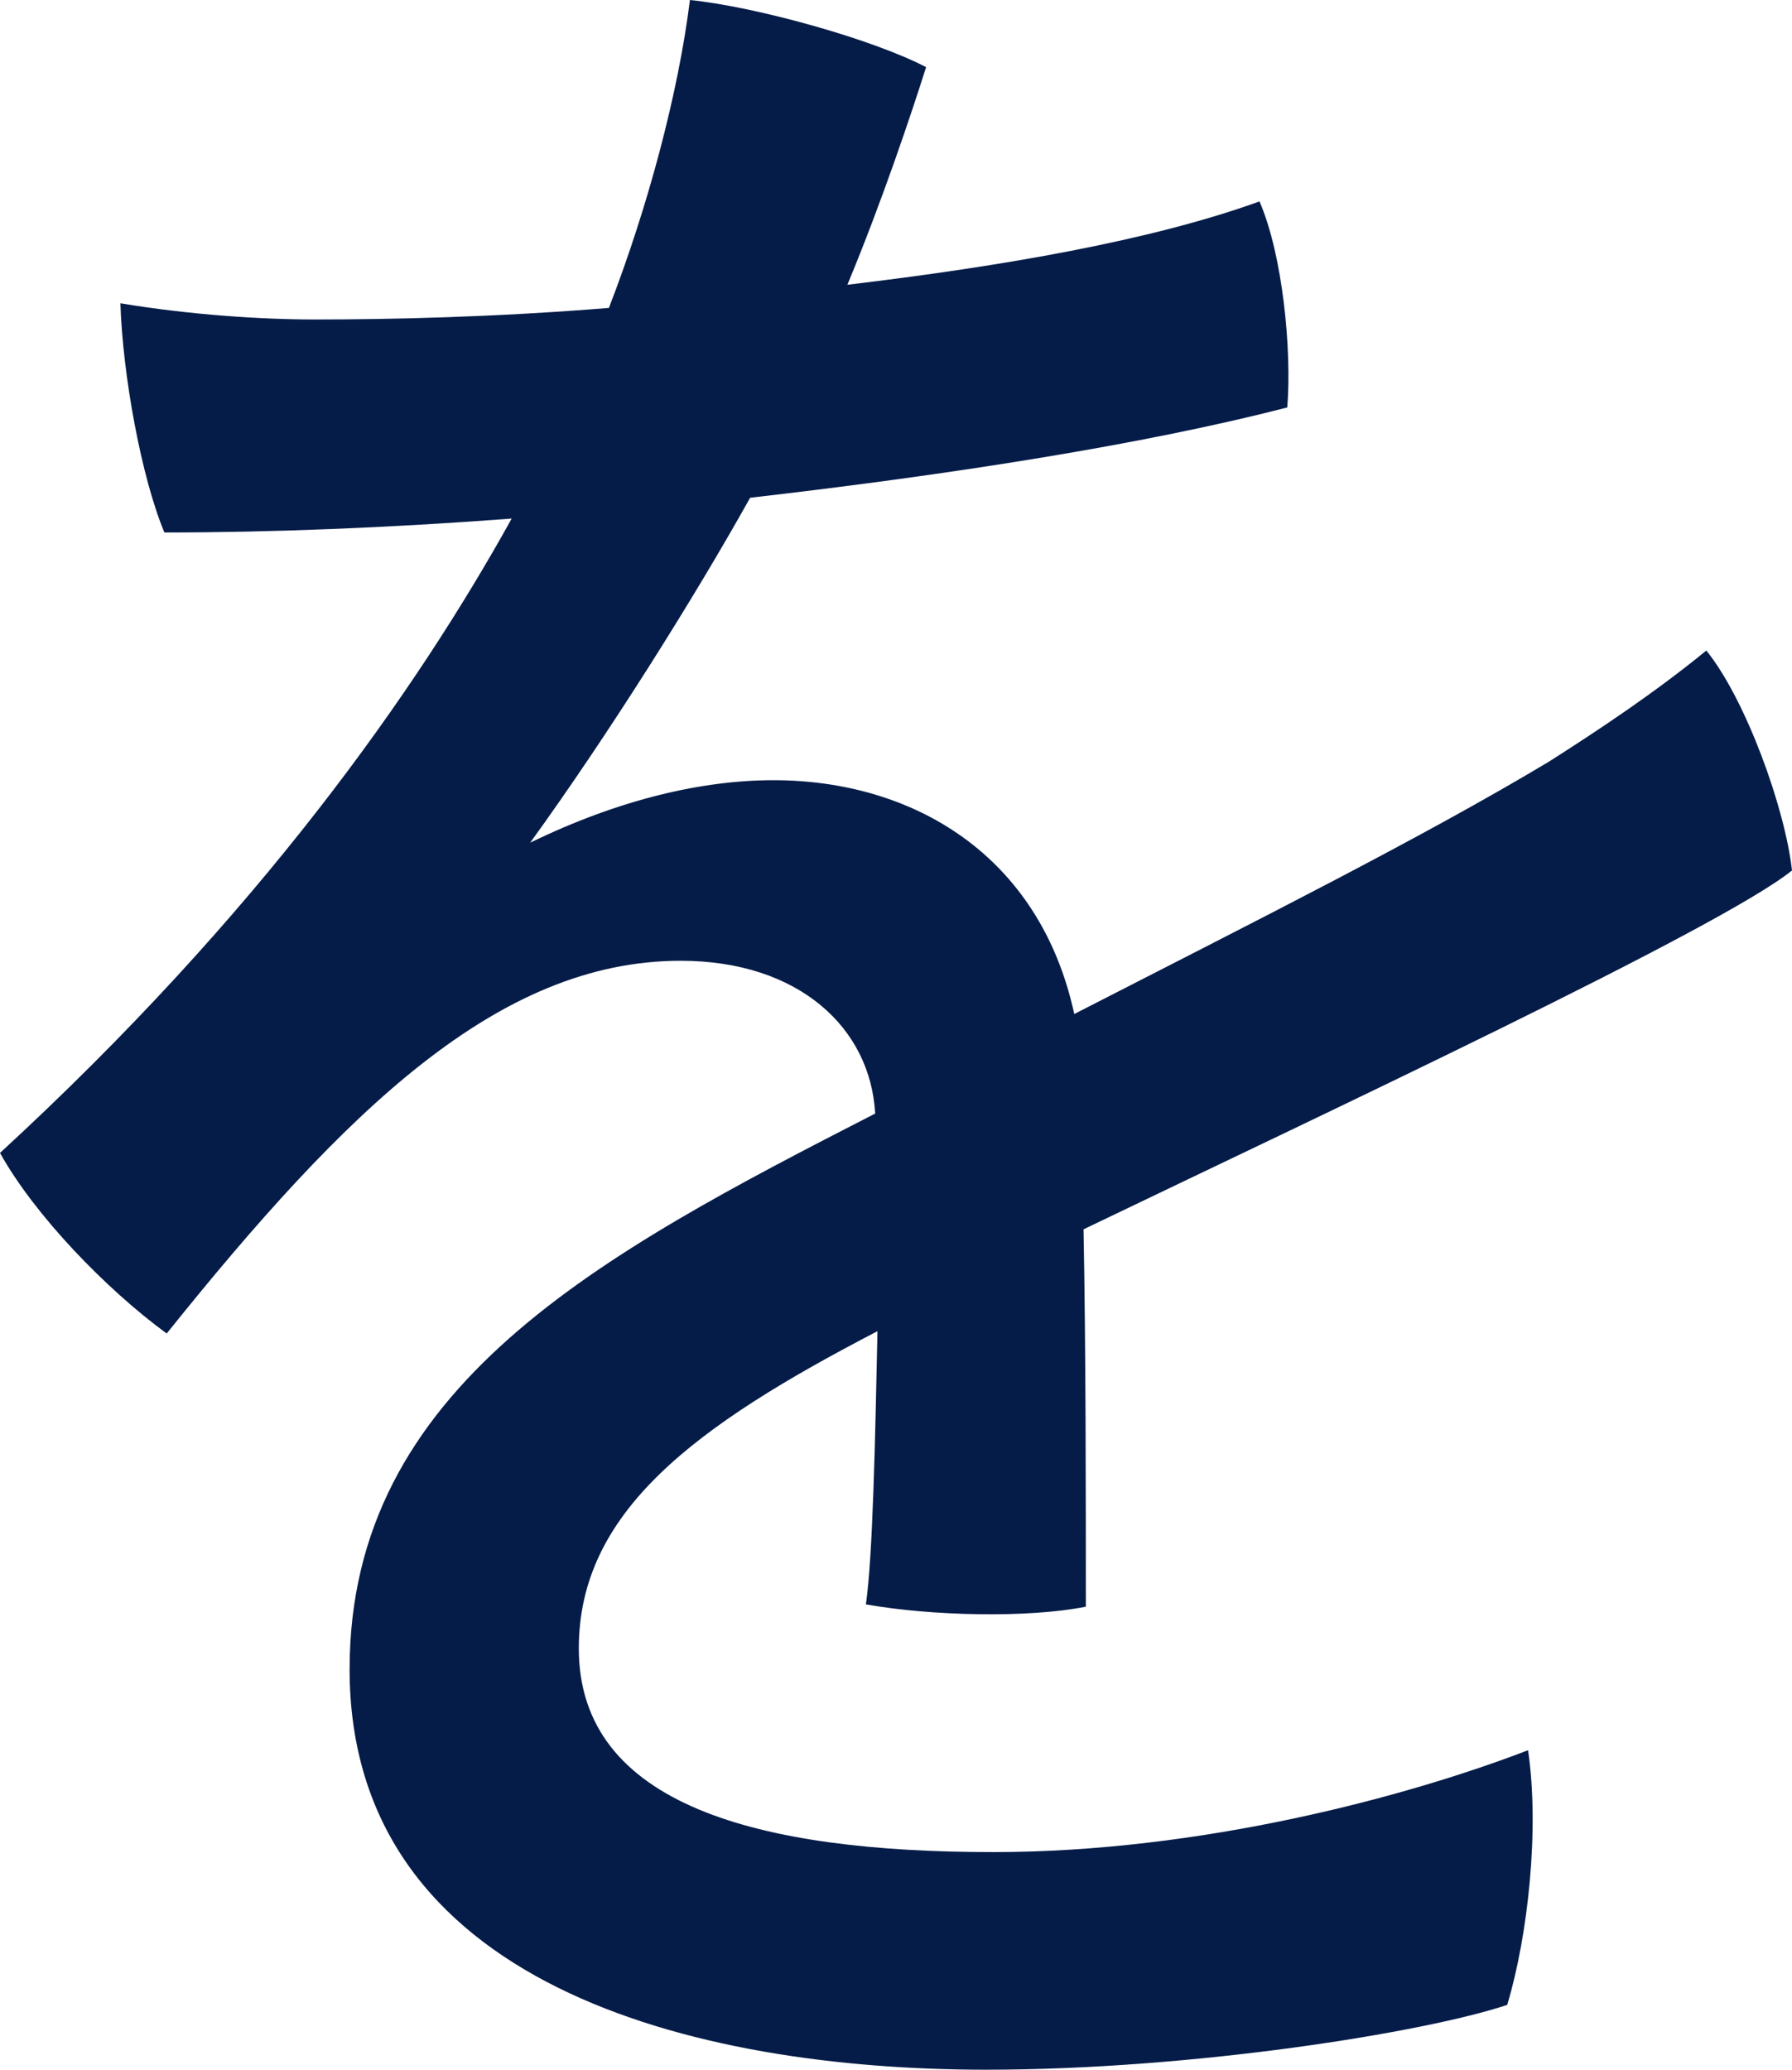
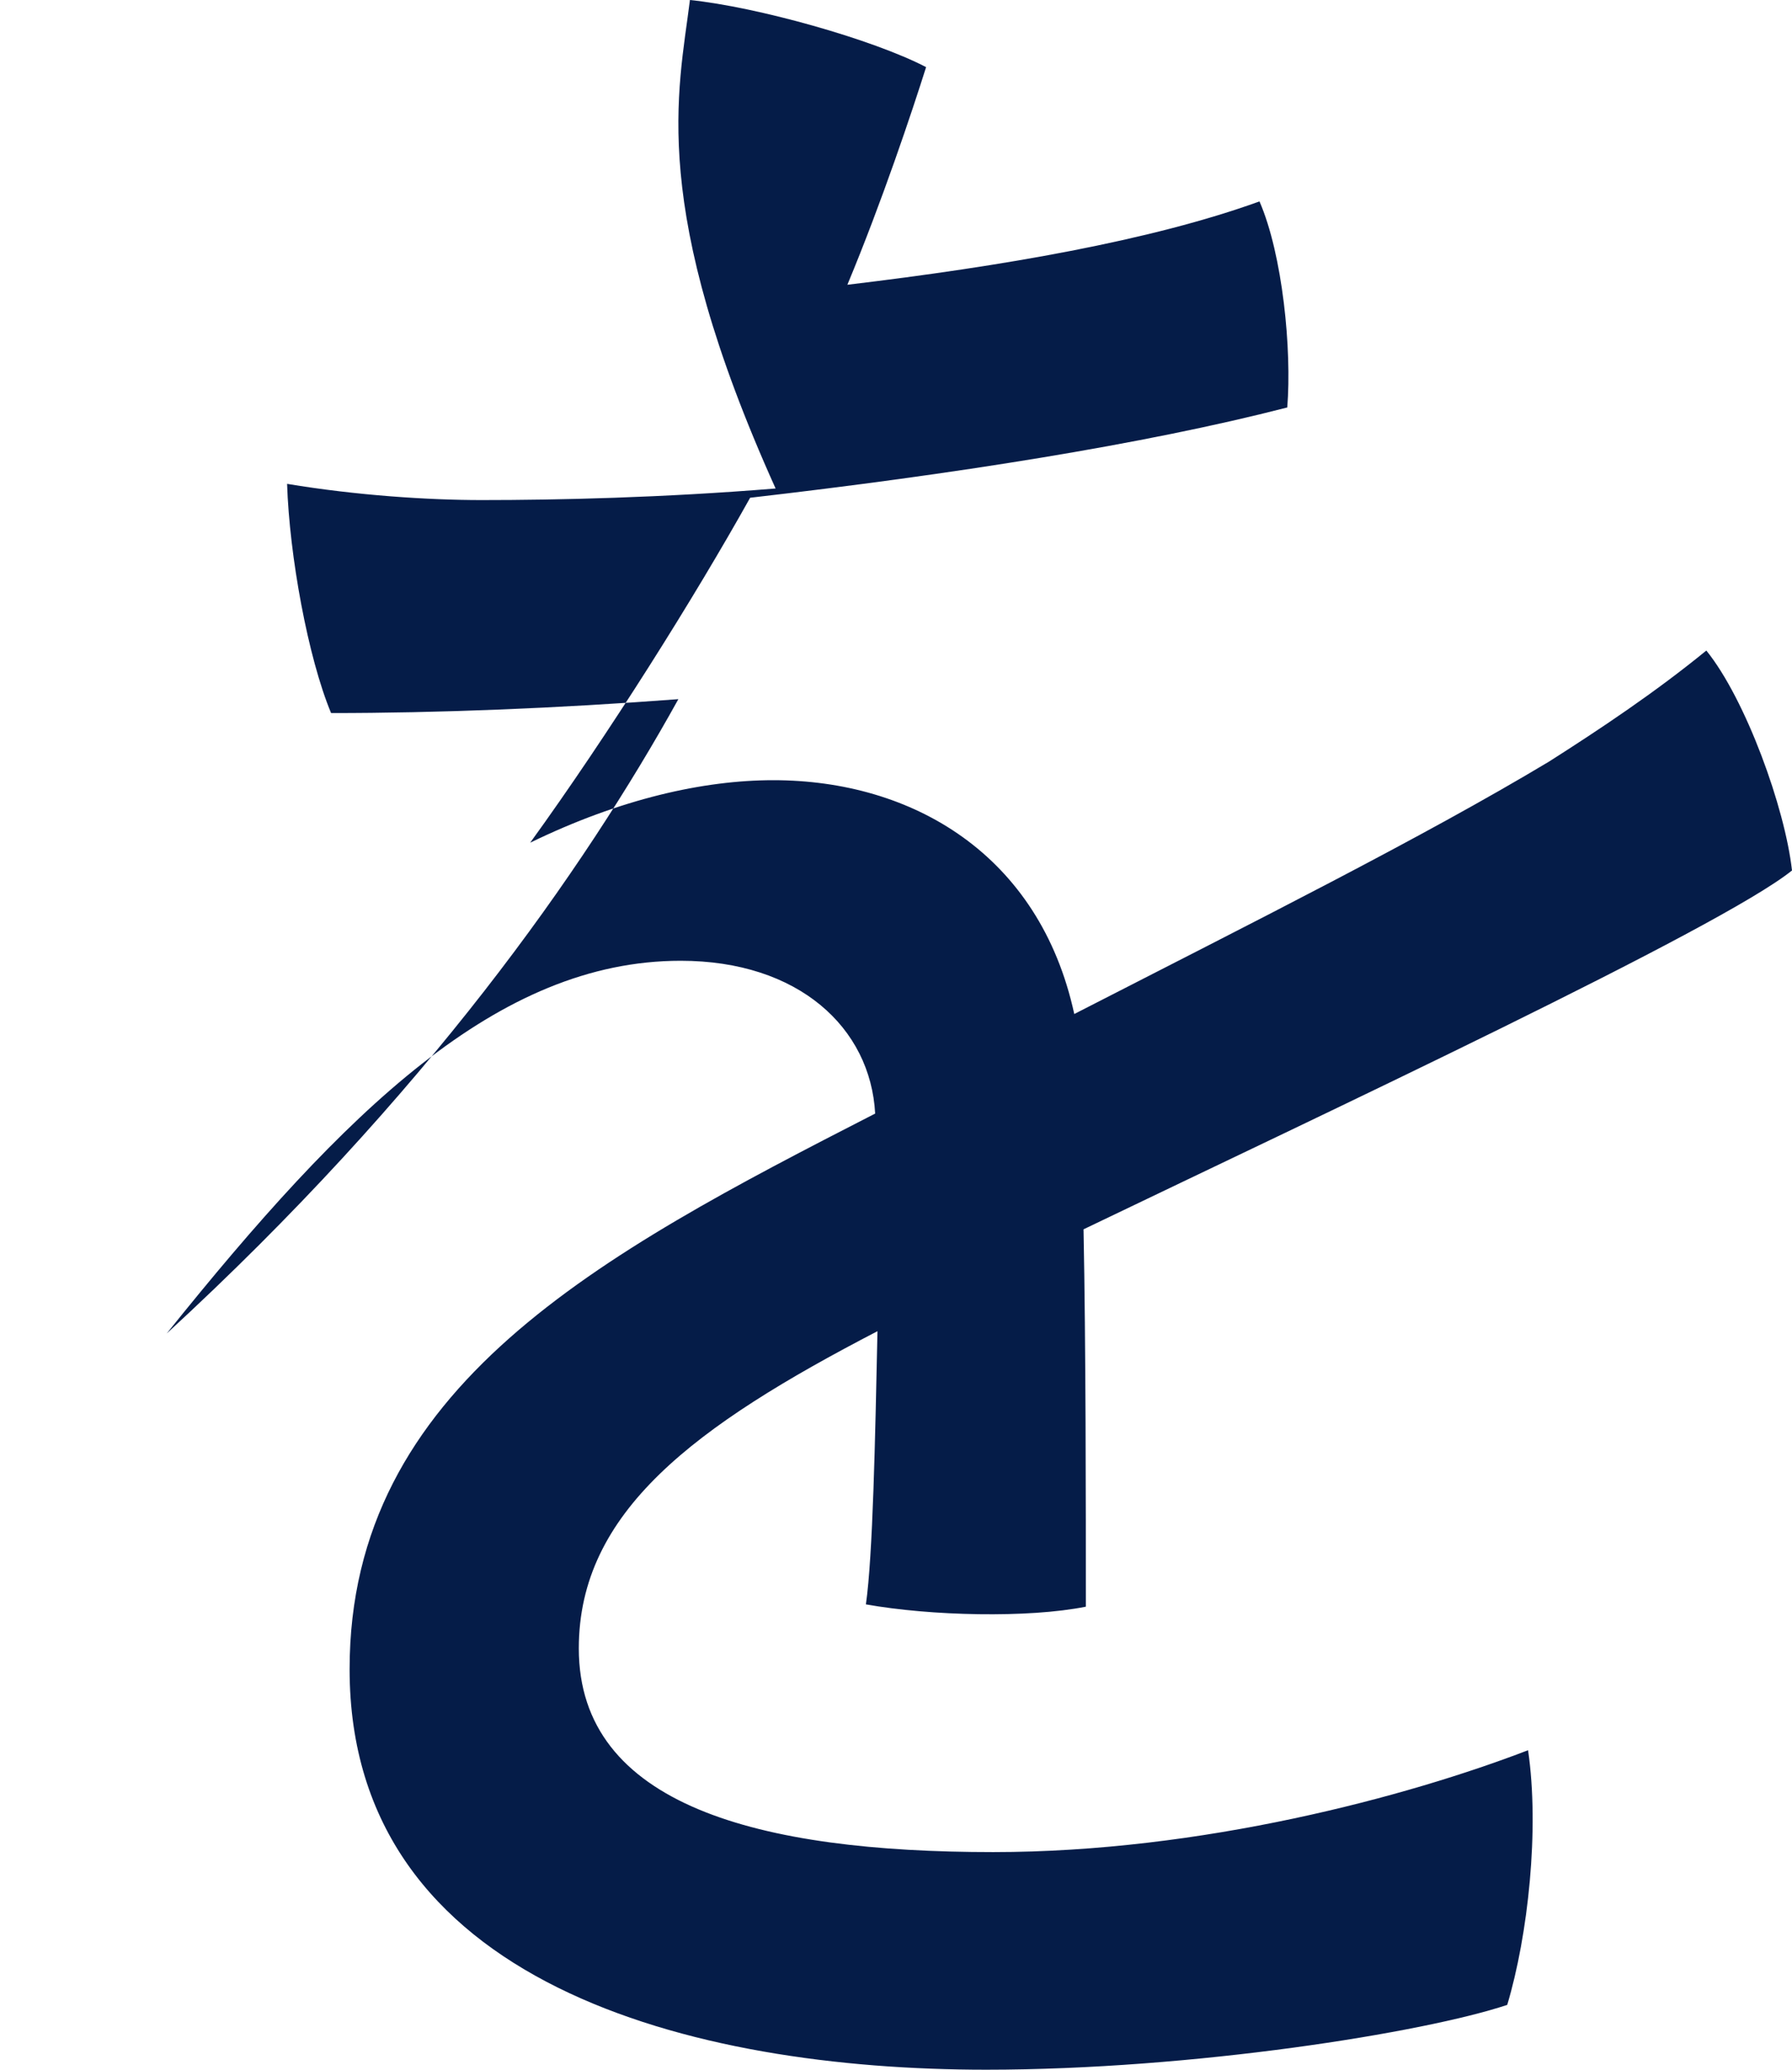
<svg xmlns="http://www.w3.org/2000/svg" data-name="レイヤー 2" viewBox="0 0 123.84 143.04">
-   <path d="M68.64 128c14.4 0 28.64-3.84 36.96-7.04.8 5.44 0 12.8-1.44 17.6-5.76 1.92-21.76 4.48-36 4.48-20.32 0-44-5.92-44-27.68 0-19.52 17.28-28.64 36.32-38.4-.32-5.92-5.28-10.56-13.44-10.56-12.64 0-23.2 10.4-35.52 25.76C7.36 89.12 2.4 84 0 79.68c17.92-16.48 28.8-32 35.36-43.84-8.48.64-16.64.96-24 .96-1.6-3.84-2.88-10.88-3.04-15.84 4.8.8 9.76 1.12 13.44 1.12 5.28 0 12.48-.16 20.32-.8C44.8 14.24 46.88 6.4 47.68 0 52.32.48 60.32 2.72 64 4.64c-.96 3.04-3.04 9.28-5.44 15.04 10.72-1.28 20.96-3.04 28.48-5.76 1.6 3.68 2.24 10.24 1.92 14.24-9.92 2.56-23.2 4.64-37.12 6.24-3.84 6.88-9.76 16.32-15.2 23.84 6.24-3.04 12-4.32 16.8-4.32 9.6 0 18.4 5.12 20.8 16.16 12.48-6.4 24-12.16 32.8-17.44 3.52-2.24 7.36-4.8 10.88-7.68 2.72 3.36 5.44 10.88 5.92 15.2-4.96 4-32.32 16.8-48.96 24.8.16 8 .16 18.88.16 26.08-4 .8-10.72.64-15.2-.16.48-3.36.64-11.36.8-18.88C48 98.56 40 104.48 40 113.92 40 124.8 52.48 128 68.64 128Z" style="fill:#051c48" data-name="レイヤー 1" />
+   <path d="M68.64 128c14.4 0 28.64-3.84 36.96-7.04.8 5.44 0 12.8-1.44 17.6-5.76 1.92-21.76 4.48-36 4.48-20.32 0-44-5.92-44-27.68 0-19.52 17.28-28.64 36.32-38.4-.32-5.92-5.28-10.56-13.44-10.56-12.64 0-23.2 10.4-35.52 25.76c17.92-16.48 28.8-32 35.36-43.84-8.48.64-16.64.96-24 .96-1.6-3.84-2.88-10.88-3.04-15.84 4.8.8 9.76 1.12 13.44 1.12 5.28 0 12.48-.16 20.32-.8C44.8 14.24 46.88 6.4 47.68 0 52.32.48 60.32 2.72 64 4.64c-.96 3.04-3.04 9.28-5.44 15.04 10.72-1.28 20.96-3.04 28.48-5.76 1.6 3.68 2.24 10.24 1.92 14.24-9.92 2.56-23.2 4.64-37.12 6.24-3.84 6.88-9.76 16.32-15.2 23.84 6.24-3.04 12-4.32 16.8-4.32 9.6 0 18.4 5.12 20.8 16.16 12.48-6.4 24-12.16 32.8-17.44 3.52-2.24 7.36-4.8 10.88-7.68 2.72 3.36 5.44 10.88 5.92 15.2-4.96 4-32.32 16.8-48.96 24.8.16 8 .16 18.88.16 26.08-4 .8-10.72.64-15.2-.16.48-3.36.64-11.36.8-18.88C48 98.56 40 104.48 40 113.92 40 124.8 52.48 128 68.64 128Z" style="fill:#051c48" data-name="レイヤー 1" />
</svg>